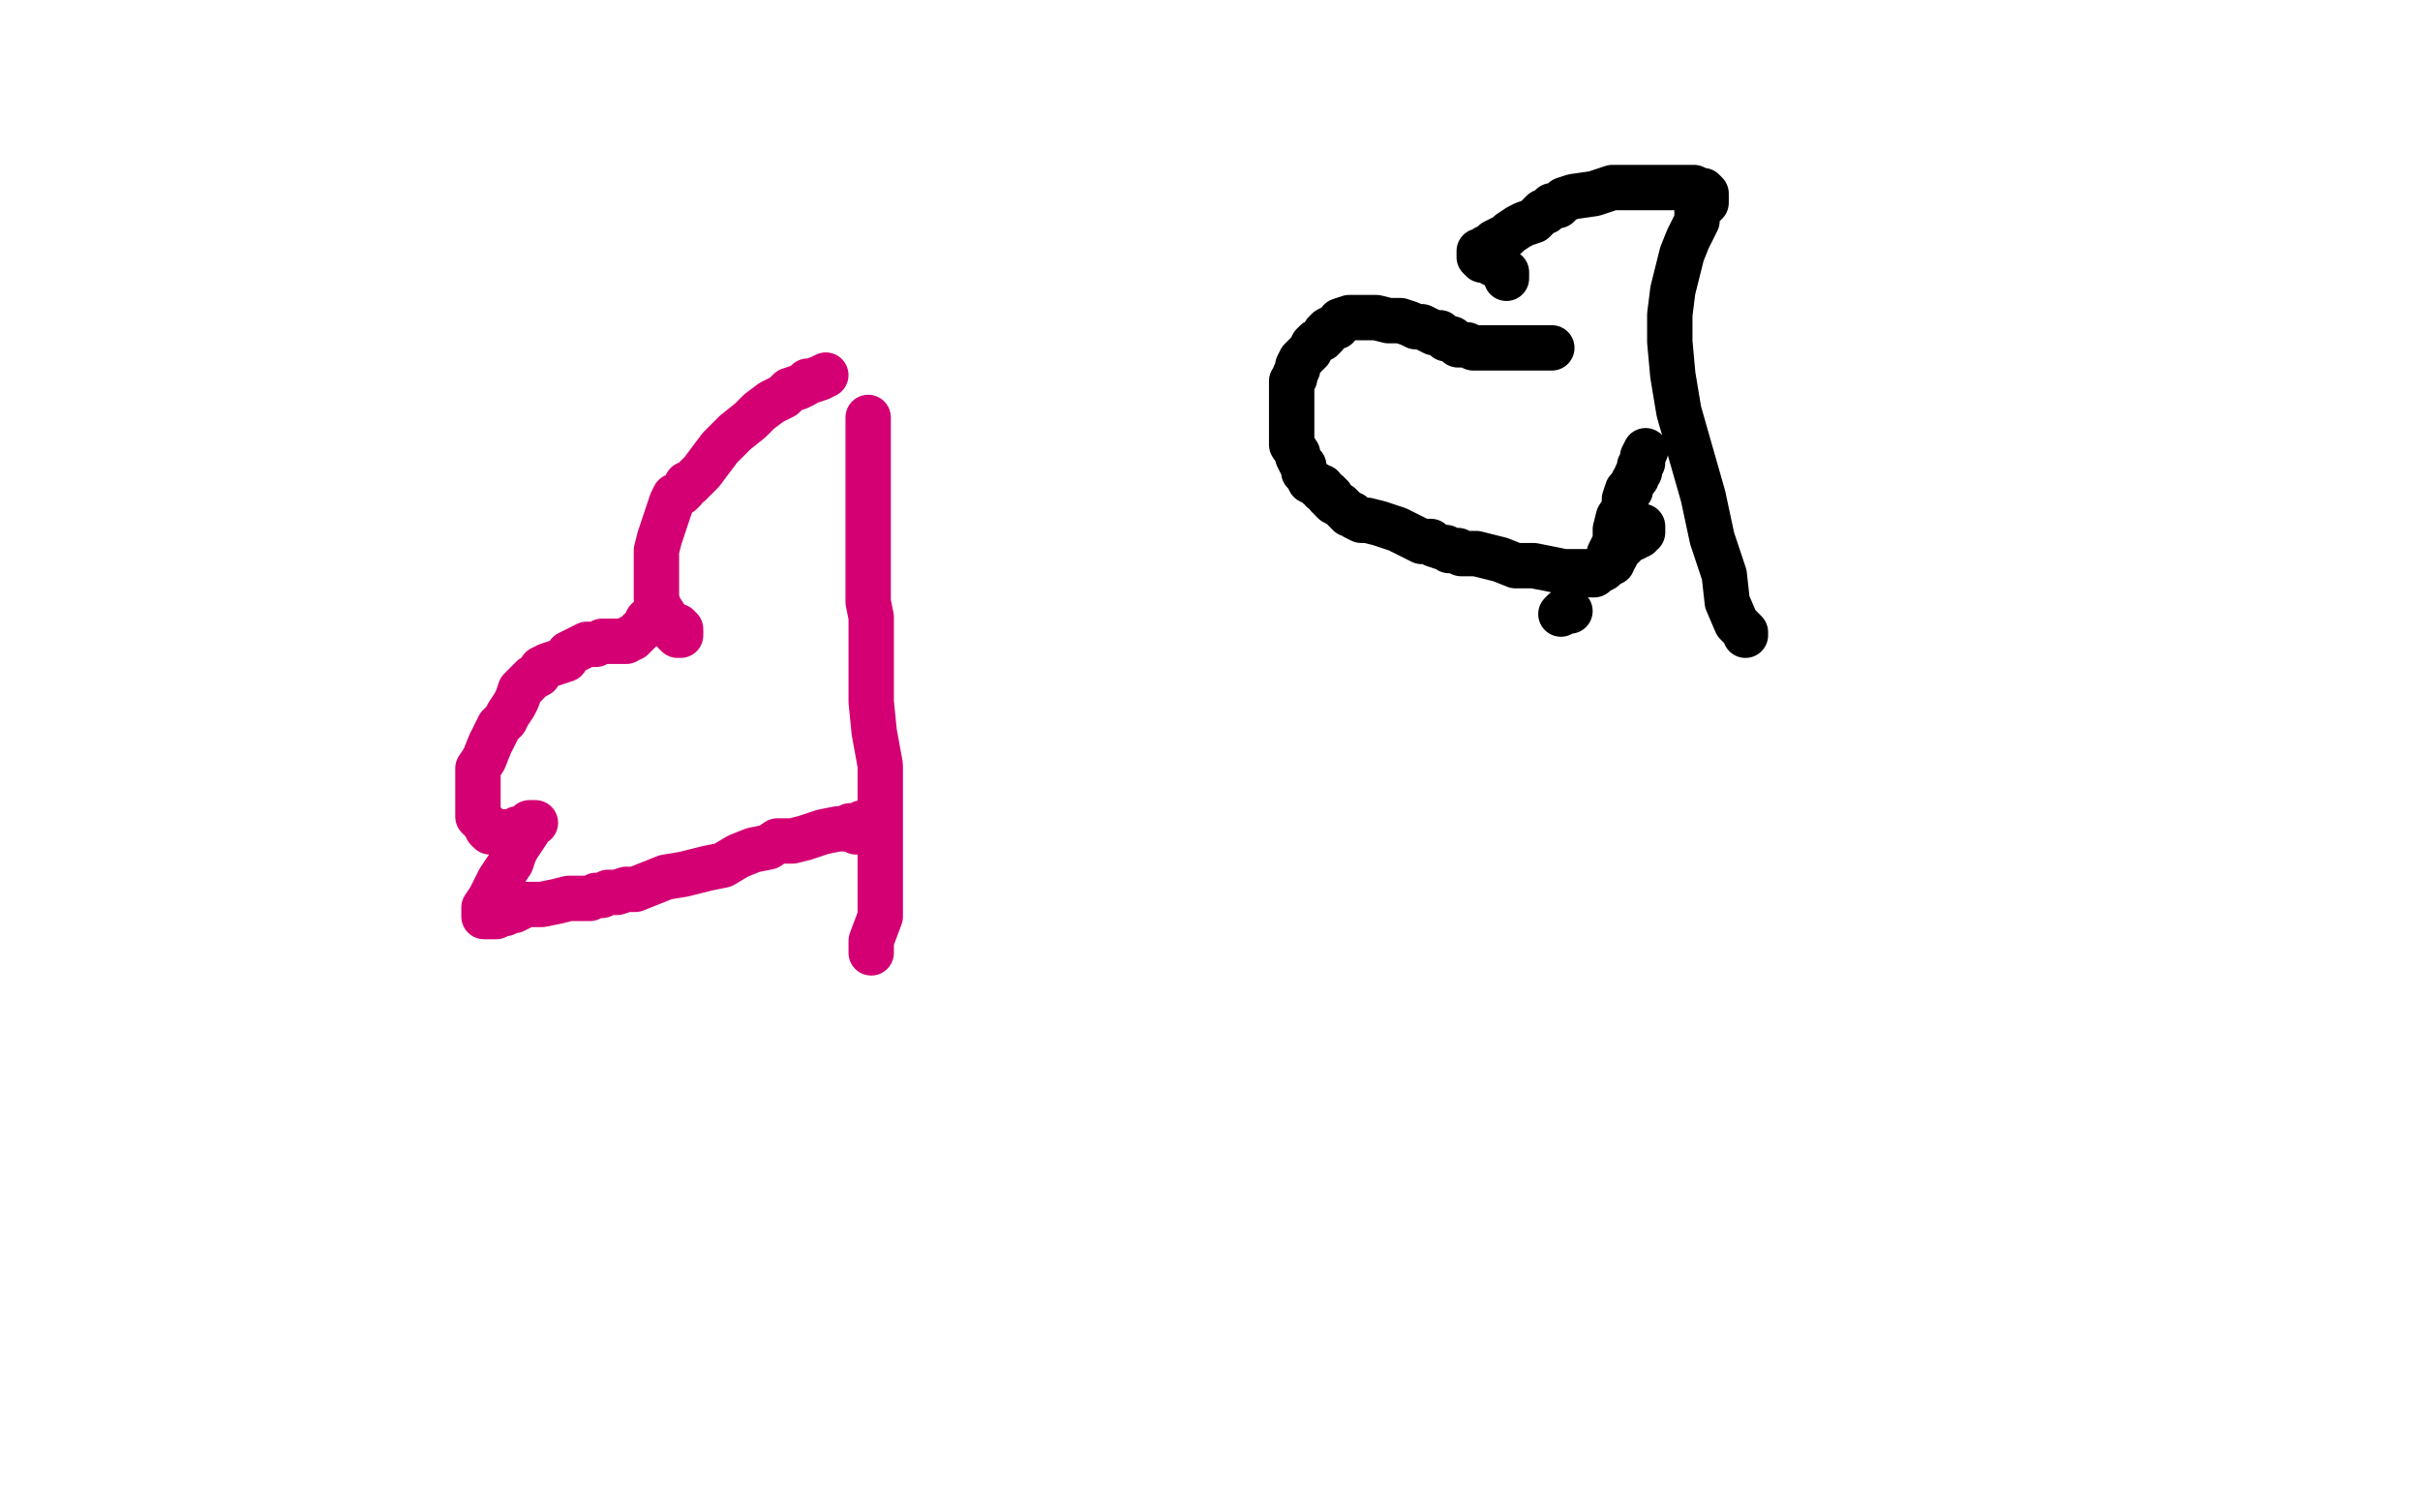
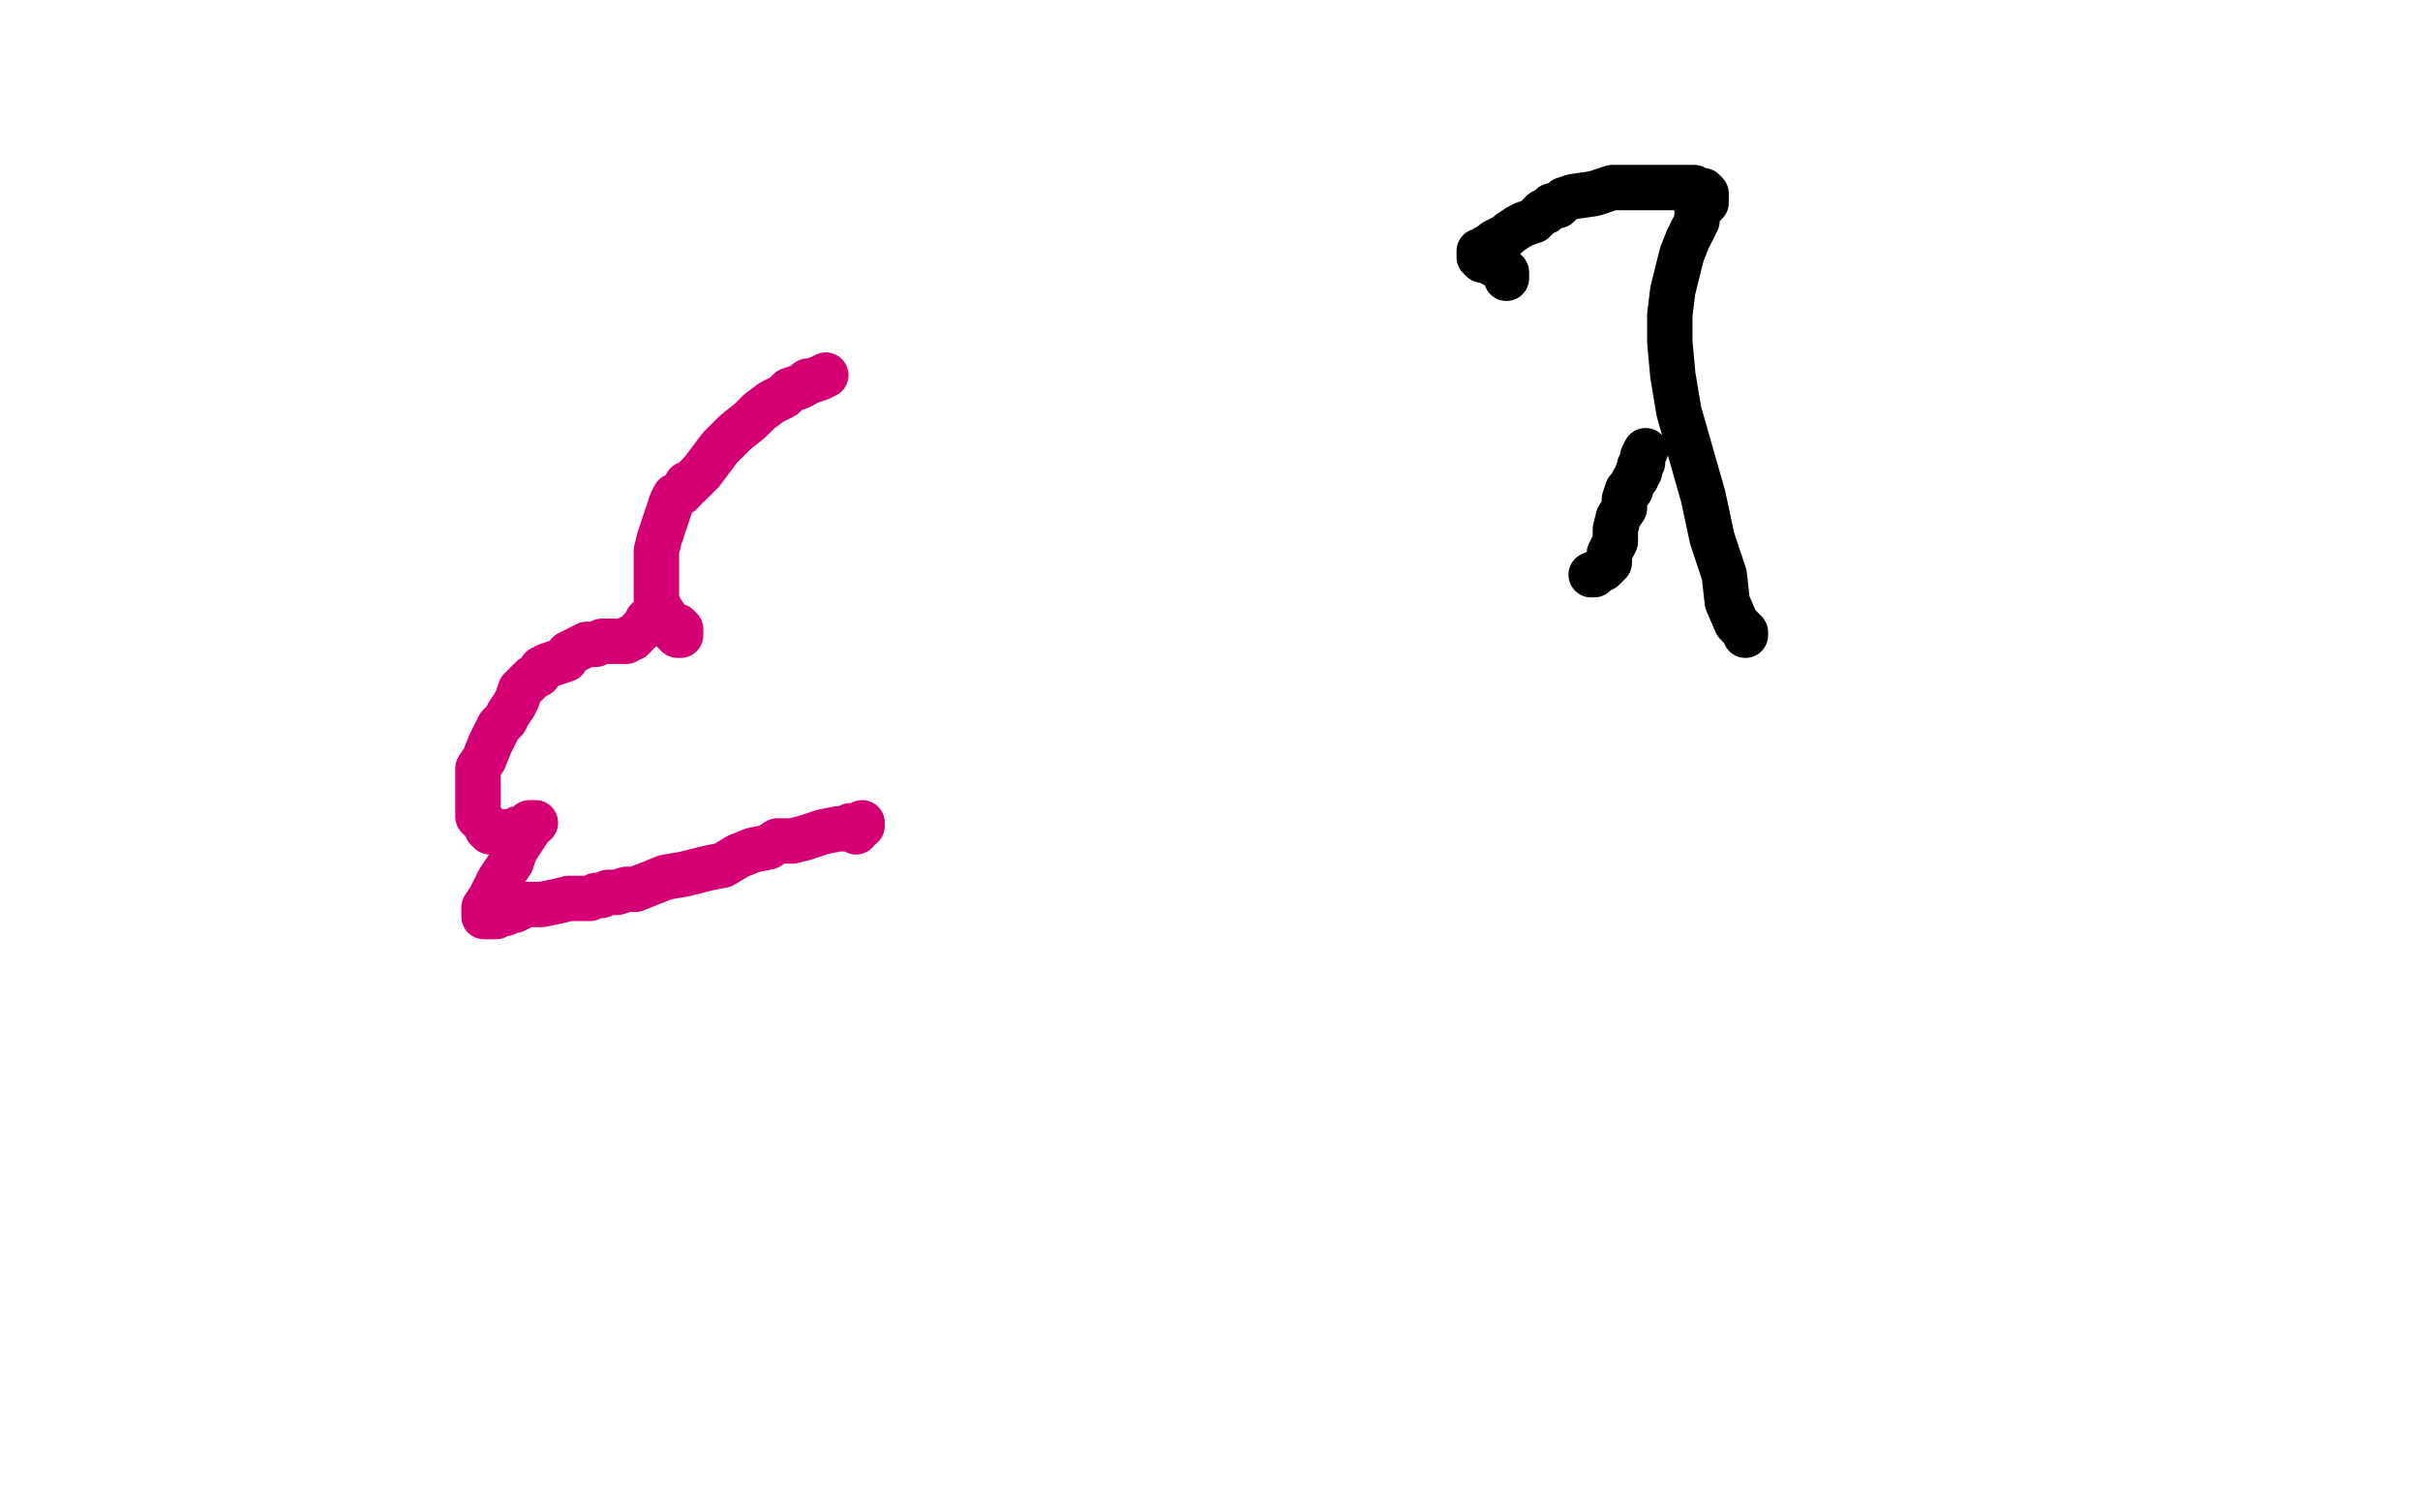
<svg xmlns="http://www.w3.org/2000/svg" width="800" height="500" version="1.1" style="stroke-antialiasing: false">
  <desc>This SVG has been created on https://colorillo.com/</desc>
-   <rect x="0" y="0" width="800" height="500" style="fill: rgb(255,255,255); stroke-width:0" />
-   <polyline points="288,315 288,314 288,314 288,312 288,312 288,311 288,311 291,303 291,301 291,298 291,293 291,290 291,288 291,283 291,278 291,271 291,263 291,253 289,242 288,232 288,222 288,210 288,204 287,199 287,194 287,188 287,180 287,171 287,163 287,155 287,149 287,145 287,144 287,143 287,142 287,141 287,140 287,139 287,138" style="fill: none; stroke: #d40073; stroke-width: 15; stroke-linejoin: round; stroke-linecap: round; stroke-antialiasing: false; stroke-antialias: 0; opacity: 1.0" />
  <polyline points="273,124 271,125 271,125 268,126 268,126 267,126 266,127 264,128 261,129 259,131 257,132 255,133 251,136 248,139 243,143 238,148 235,152 232,156 230,158 229,159 228,160 227,160 226,162 225,163 223,164 222,166 221,169 220,172 219,175 218,178 217,182 217,185 217,186 217,188 217,191 217,192 217,193 217,194 217,197 217,198 218,201 220,204 221,206 222,208 223,208 223,209 224,210 225,210 225,209 225,208 224,207" style="fill: none; stroke: #d40073; stroke-width: 15; stroke-linejoin: round; stroke-linecap: round; stroke-antialiasing: false; stroke-antialias: 0; opacity: 1.0" />
  <polyline points="214,206 214,205 214,205 213,207 212,208 211,209 210,210 209,211 208,211 207,212 205,212 203,212 201,212 200,212 199,212 197,213 196,213 194,213 192,214 190,215 188,216 187,218 184,219 181,220 179,221 178,223 176,224 175,225 174,226 172,228 171,231 170,233 168,236 167,238 165,240 164,242 162,246 160,251 158,254 158,256 158,257 158,258 158,259 158,260 158,262 158,263 158,266 158,267 158,270 159,271 160,272 161,273 161,274 162,275 163,275 164,275 165,275 166,275 167,275 168,275 169,275 170,275 171,275 171,274 173,274 174,273 175,272 176,272 177,272 176,272 175,274 173,277 171,280 170,282 169,285 167,288 165,291 164,293 162,297 160,300 160,302 160,303 161,303 162,303 163,303 164,303 164,302 165,302 166,302 167,302 168,301 170,301 172,300 174,299 177,299 179,299 184,298 188,297 192,297 195,297 197,296 199,296 201,295 204,295 207,294 210,294 215,292 220,290 226,289 234,287 239,286 244,283 249,281 254,280 257,278 260,278 262,278 266,277 272,275 277,274 281,274 281,273 282,273 283,273 284,273 285,273 285,272 283,274 283,275" style="fill: none; stroke: #d40073; stroke-width: 15; stroke-linejoin: round; stroke-linecap: round; stroke-antialiasing: false; stroke-antialias: 0; opacity: 1.0" />
-   <polyline points="519,202 518,202 518,202 517,202 517,202 516,203 516,203" style="fill: none; stroke: #000000; stroke-width: 15; stroke-linejoin: round; stroke-linecap: round; stroke-antialiasing: false; stroke-antialias: 0; opacity: 1.0" />
  <polyline points="526,190 527,190 528,189 530,188 531,187 532,186 532,183 534,179 534,175 535,171 537,168 537,165 538,162 539,162 539,161 540,159 541,158 541,157 542,156 542,154 543,153 543,151 544,149" style="fill: none; stroke: #000000; stroke-width: 15; stroke-linejoin: round; stroke-linecap: round; stroke-antialiasing: false; stroke-antialias: 0; opacity: 1.0" />
-   <polyline points="513,115 512,115 512,115 510,115 510,115 509,115 509,115 507,115 507,115 506,115 506,115 504,115 504,115 502,115 498,115 494,115 492,115 489,115 487,115 485,114 484,114 482,114 480,112 478,112 476,110 475,110 474,110 472,109 470,108 468,108 466,107 463,106 459,106 455,105 453,105 450,105 448,105 446,105 443,106 442,108 441,108 439,109 438,110 438,111 437,112 435,113 434,114 433,116 430,119 429,121 429,122 428,124 428,125 427,126 427,127 427,128 427,129 427,131 427,133 427,136 427,139 427,141 427,143 427,145 427,147 429,150 429,151 430,153 431,154 431,156 432,157 433,159 435,160 436,161 437,161 437,162 439,163 439,164 440,164 440,165 441,166 443,167 444,168 446,170 447,170 448,171 450,172 452,172 456,173 462,175 466,177 470,179 471,179 473,179 474,180 477,181 478,181 479,182 481,182 482,182 483,183 486,183 488,183 492,184 496,185 501,187 507,187 512,188 517,189 521,189 524,189 525,189 526,189 527,189 528,189 530,188 531,187 532,186 533,186 533,185 534,184 535,182 537,180 538,178 539,178 540,178 542,177 542,176 543,176 543,174" style="fill: none; stroke: #000000; stroke-width: 15; stroke-linejoin: round; stroke-linecap: round; stroke-antialiasing: false; stroke-antialias: 0; opacity: 1.0" />
  <polyline points="498,92 498,90 498,90 495,88 495,88 493,87 493,87 492,86 492,86 491,86 491,86 490,86 489,85 489,84 489,83 490,83 491,82 493,81 494,80 496,79 498,78 499,77 502,75 504,74 507,73 509,71 510,70 511,70 513,68 515,68 516,67 517,66 520,65 527,64 533,62 539,62 544,62 548,62 549,62 551,62 554,62 556,62 557,62 559,62 560,62 562,63 563,63 564,64 564,65 564,67 562,69 561,70 561,73 560,75 559,77 558,79 556,84 555,88 553,96 552,104 552,113 553,124 555,136 559,150 563,164 566,178 570,190 571,199 574,206 576,208 577,209 577,210" style="fill: none; stroke: #000000; stroke-width: 15; stroke-linejoin: round; stroke-linecap: round; stroke-antialiasing: false; stroke-antialias: 0; opacity: 1.0" />
</svg>